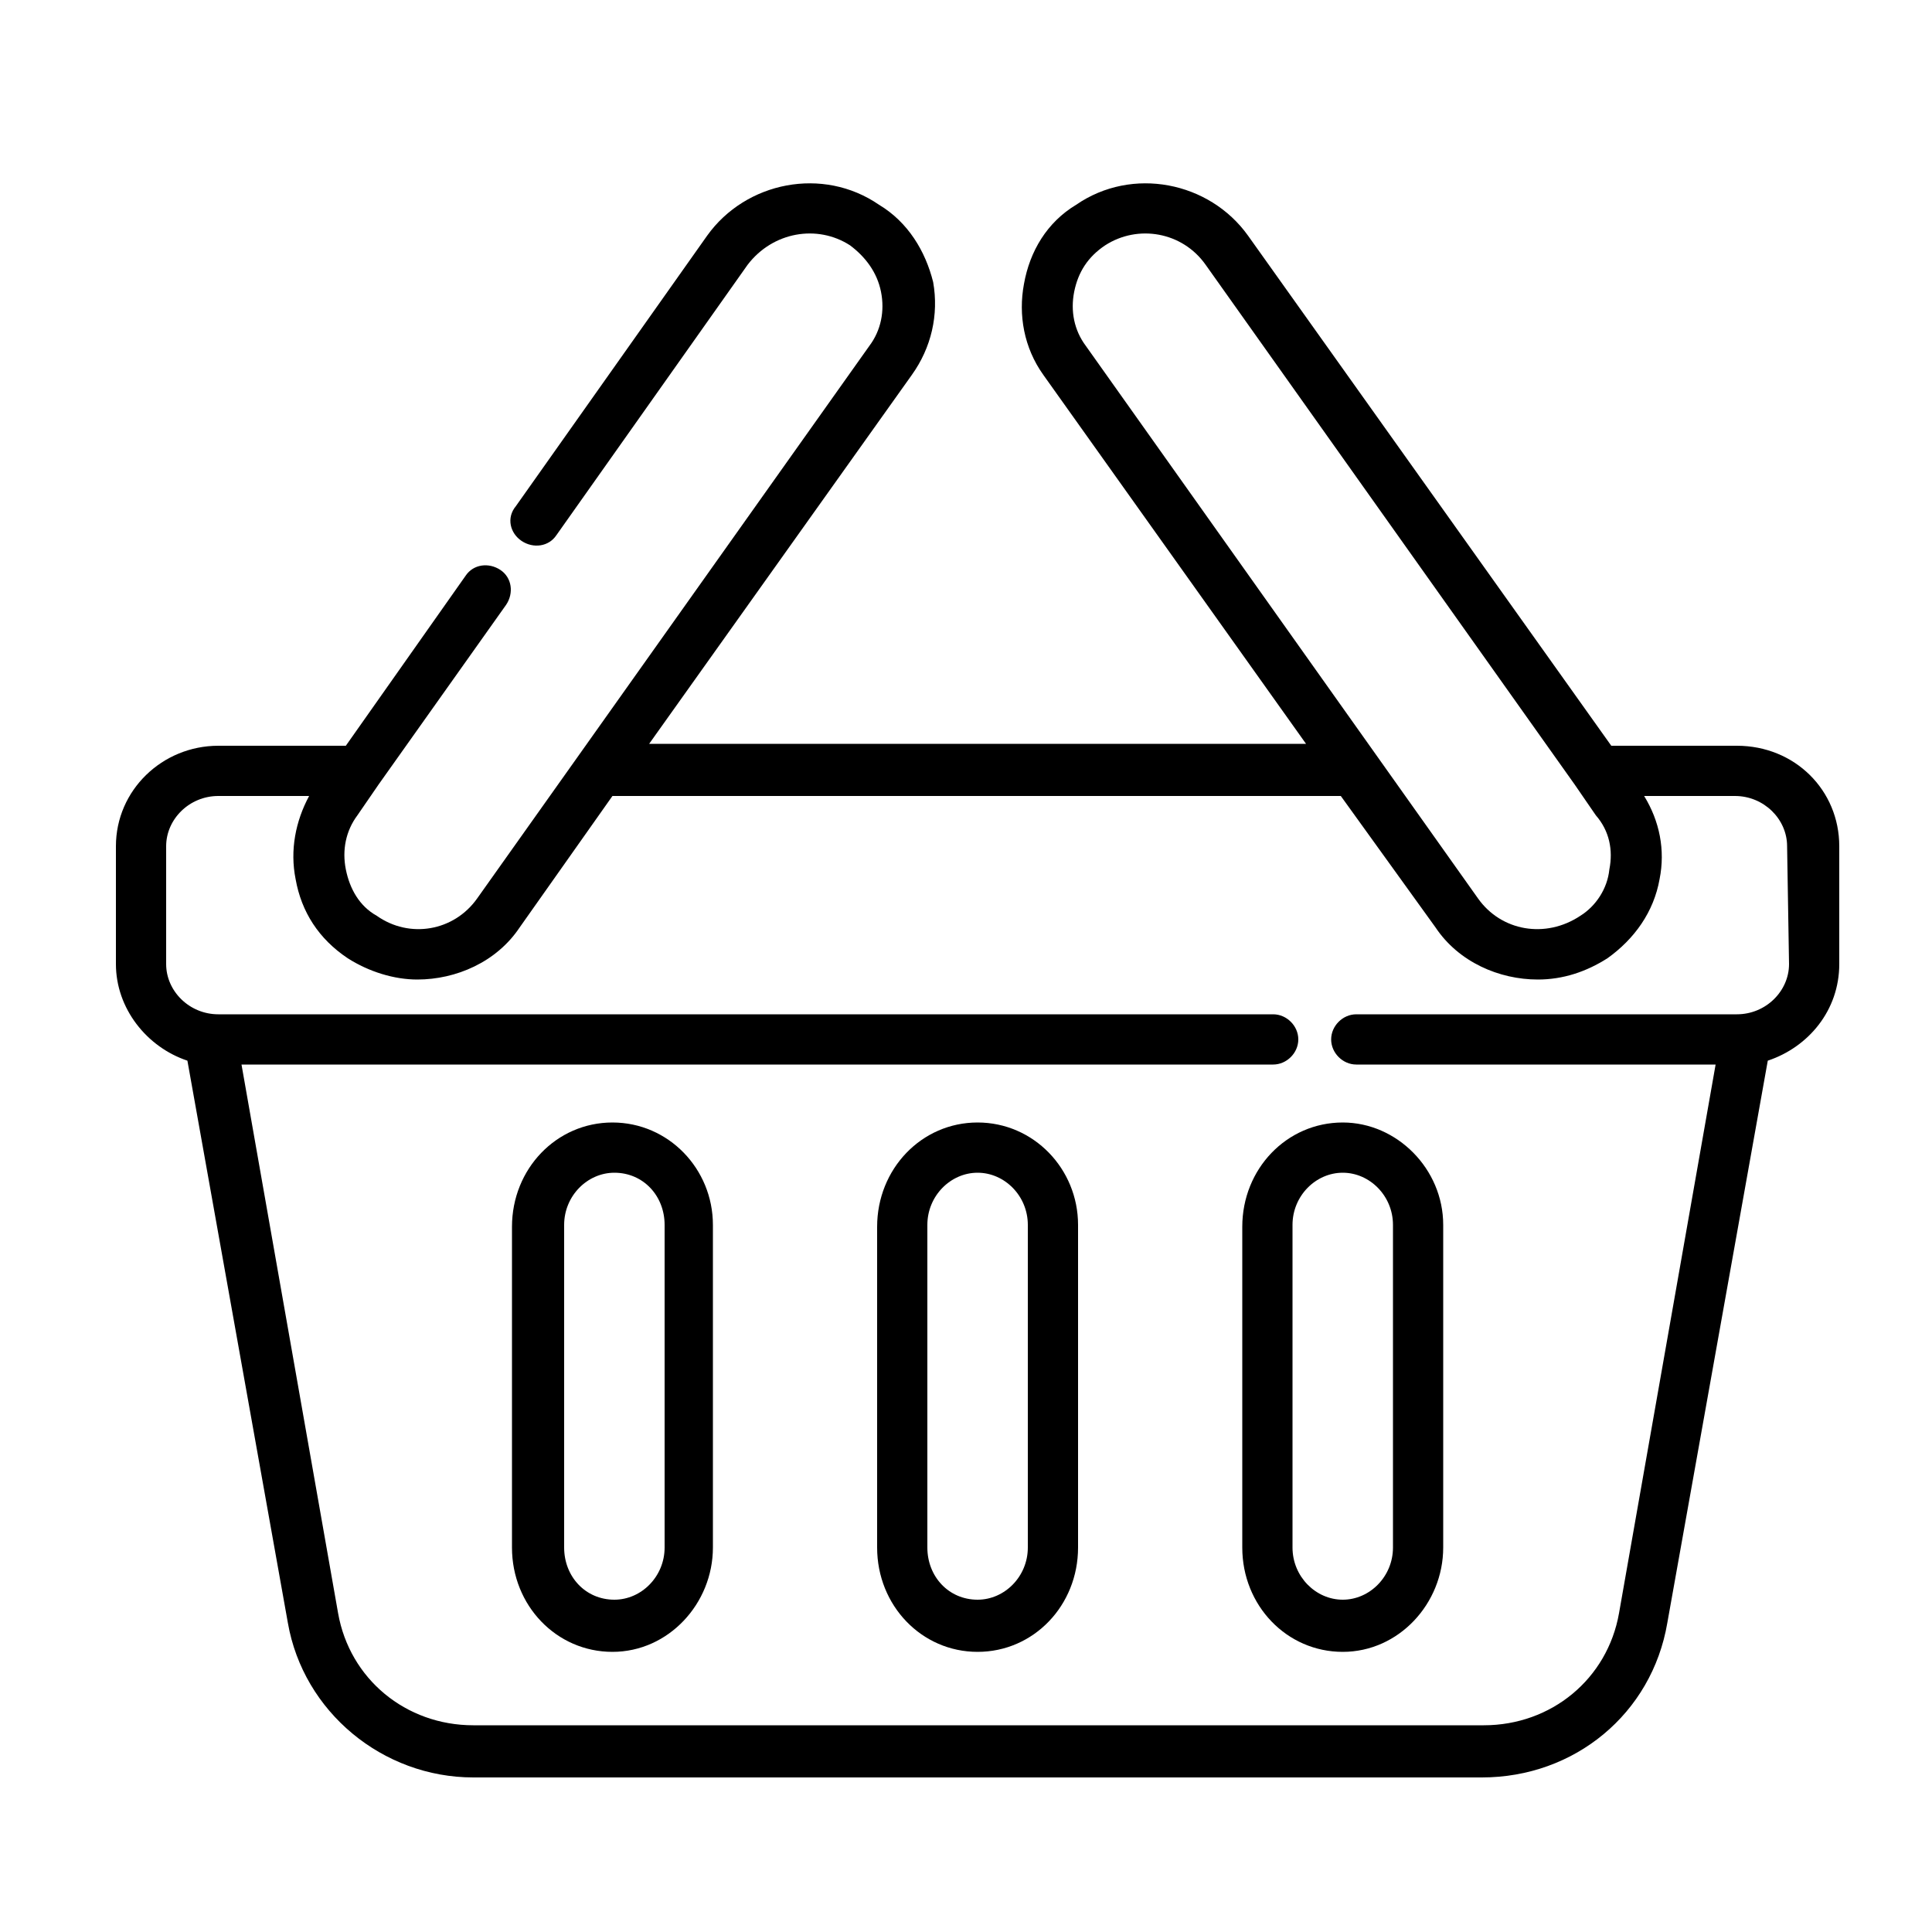
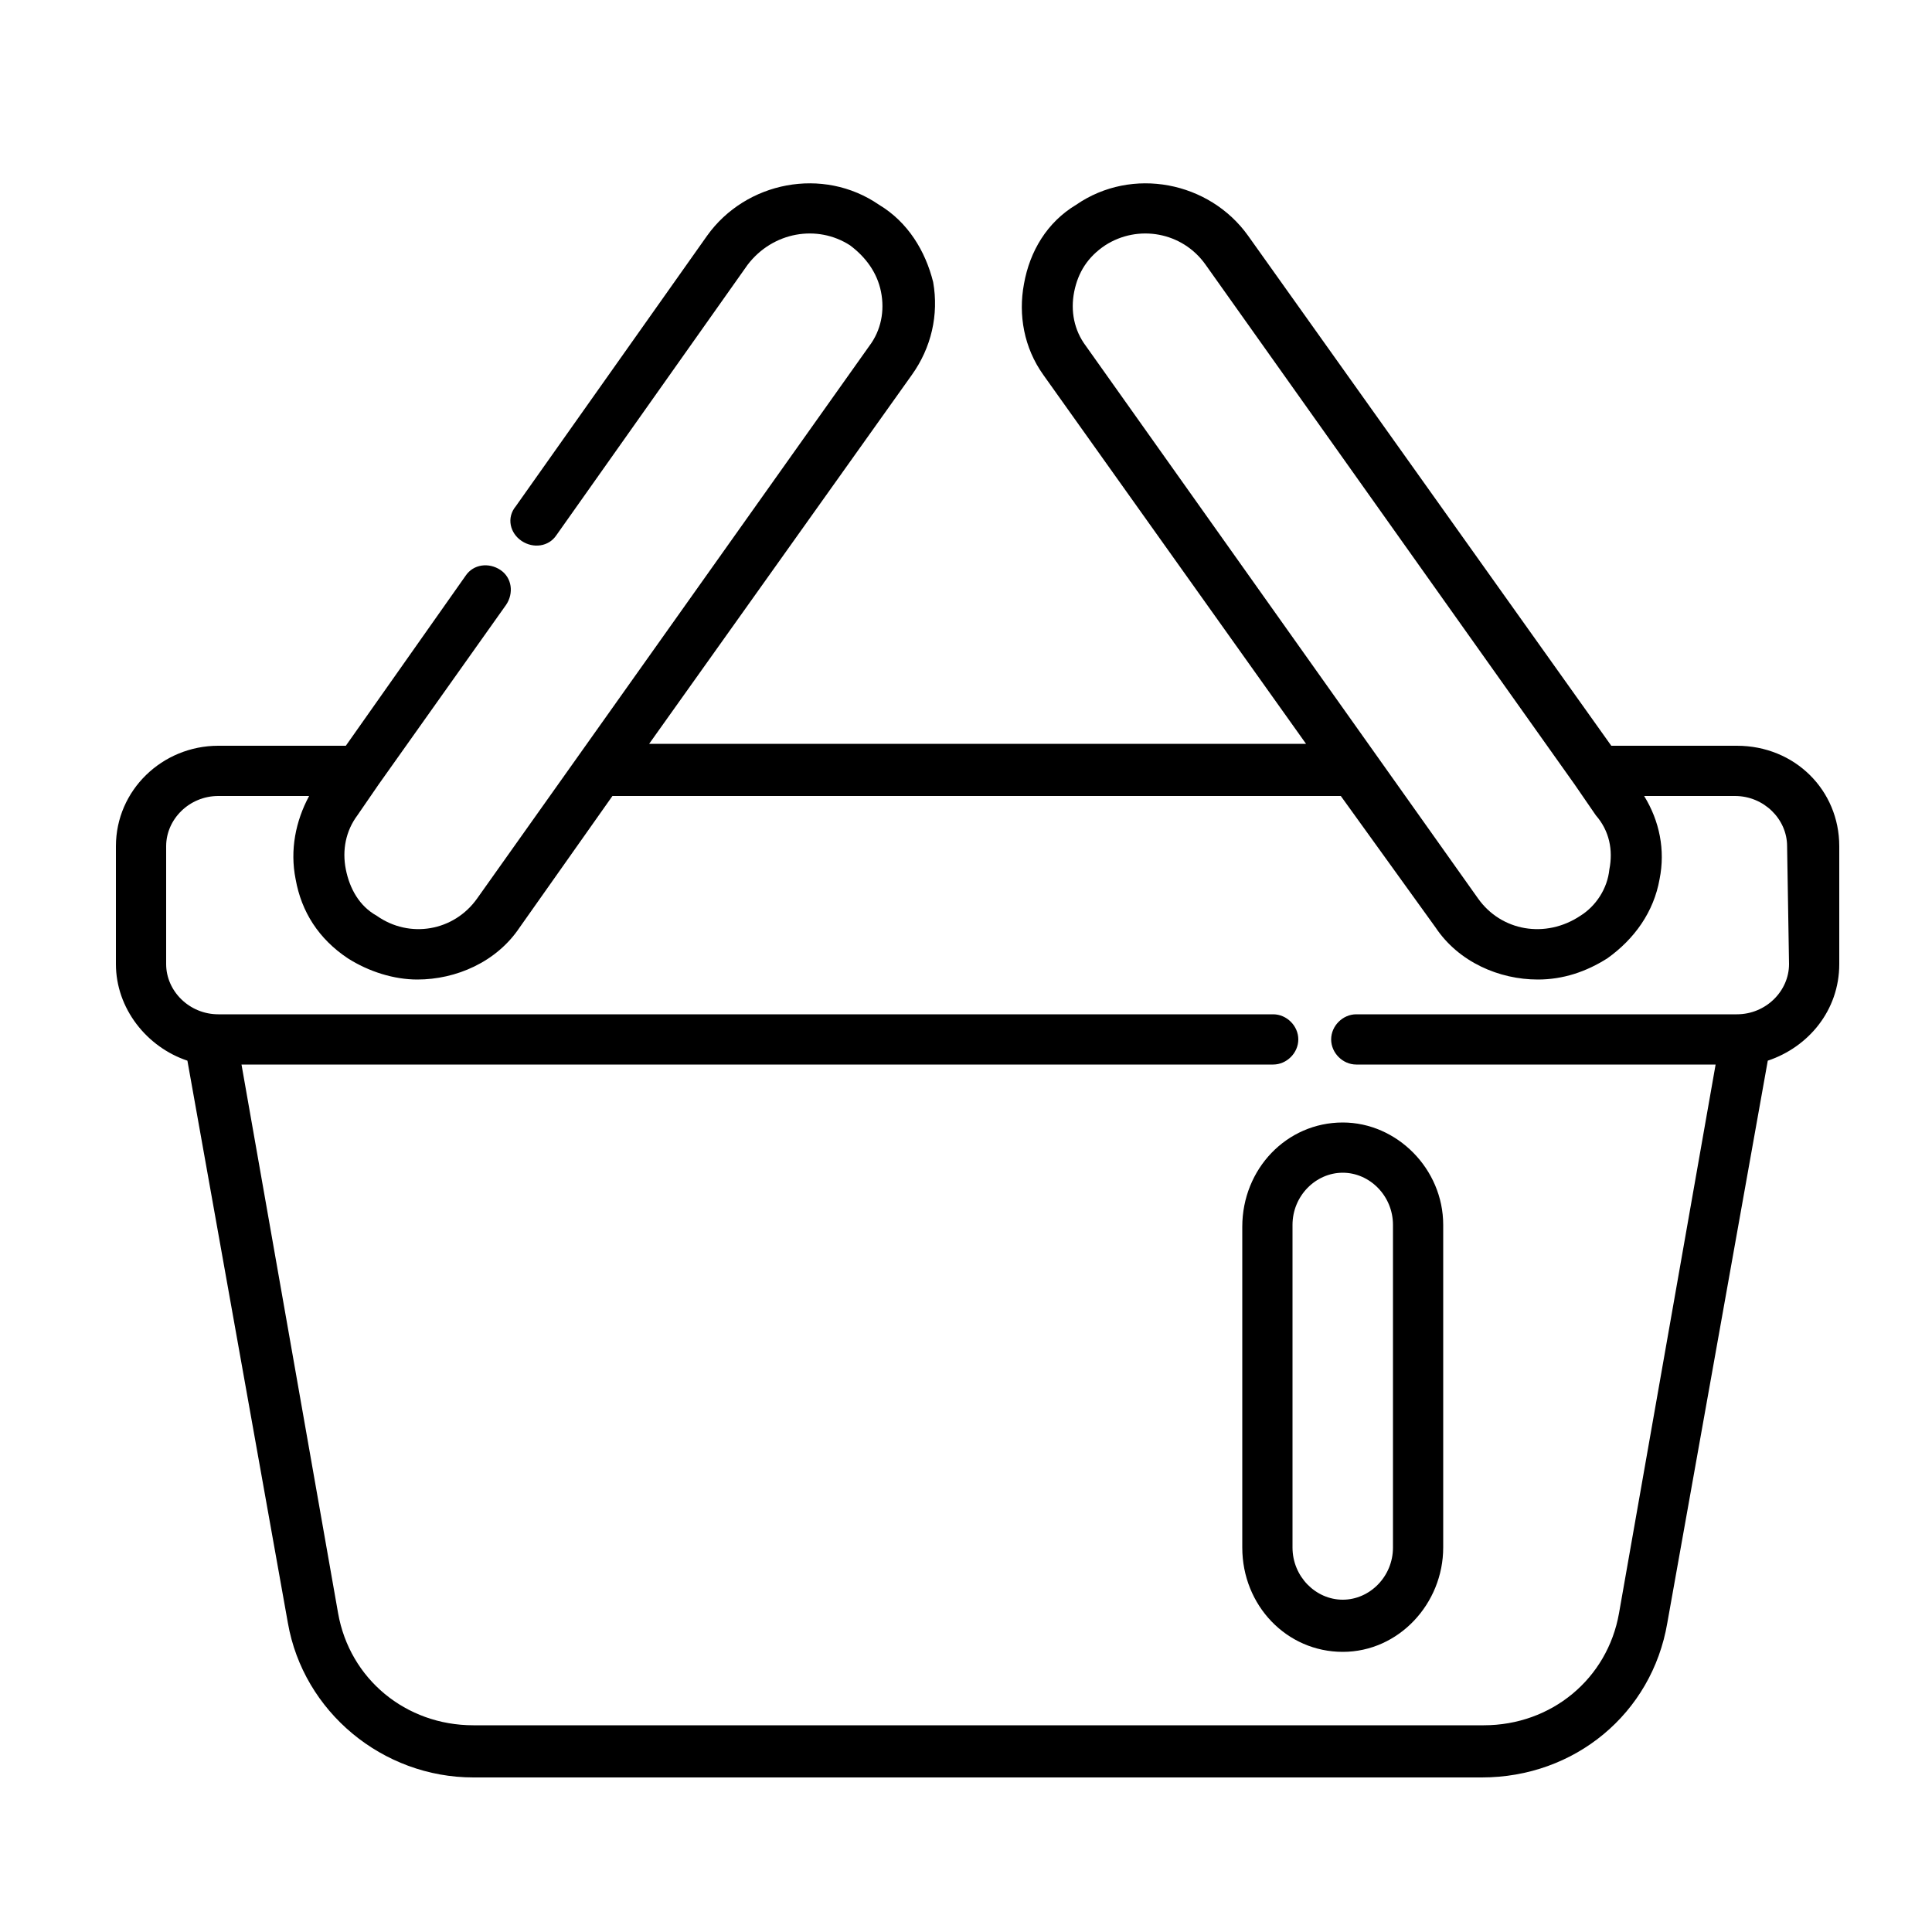
<svg xmlns="http://www.w3.org/2000/svg" enable-background="new 0 0 10 10" viewBox="0 0 10 10">
  <clipPath id="a">
    <path d="m9.26 4.99c0 .14-.12.26-.27.26h-1.97c-.07 0-.13.06-.13.13s.06.13.13.13h1.86l-.5 2.84c-.06.34-.35.58-.7.58h-5.23c-.35 0-.64-.24-.7-.58l-.5-2.84h5.34c.07 0 .13-.06.13-.13s-.06-.13-.13-.13h-5.46c-.15 0-.27-.12-.27-.26v-.61c0-.14.12-.26.27-.26h.47c-.07.13-.1.28-.07.43.03.17.12.31.27.41.11.07.24.11.36.11.2 0 .41-.09.53-.27l.48-.68h3.77l.49.68c.12.18.33.27.53.27.13 0 .25-.04.36-.11.14-.1.24-.24.27-.41.03-.15 0-.3-.08-.43h.47c.15 0 .27.12.27.26zm-3.64-3.2c-.06-.08-.08-.18-.06-.28s.07-.18.16-.24c.17-.11.4-.07.52.1l1.91 2.69.11.16c.07.08.09.18.07.28-.01.1-.07.19-.15.24-.18.12-.41.08-.53-.09zm3.37 2.07h-.65l-1.88-2.64c-.2-.28-.6-.36-.89-.16-.15.09-.24.24-.27.41-.03.16 0 .33.1.47l1.36 1.91h-3.4l1.36-1.91c.1-.14.14-.31.11-.48-.04-.16-.13-.31-.28-.4-.29-.2-.69-.12-.89.16l-.99 1.4c-.05.06-.03.14.03.18s.14.03.18-.03l.99-1.4c.13-.17.36-.21.53-.1.08.06.14.14.16.24s0 .2-.06.28l-2.03 2.86c-.12.17-.35.21-.52.09-.09-.05-.14-.14-.16-.24s0-.2.06-.28l.11-.16.66-.93c.04-.06.03-.14-.03-.18s-.14-.03-.18.03l-.62.88h-.66c-.29 0-.53.23-.53.52v.61c0 .23.16.43.37.5l.52 2.91c.08.46.49.8.96.8h5.22c.48 0 .88-.33.96-.8l.52-2.91c.21-.07.37-.26.37-.5v-.61c0-.29-.23-.52-.53-.52z" />
  </clipPath>
  <clipPath id="b">
    <path d="m7.21 8.01c0 .15-.12.27-.26.27s-.26-.12-.26-.27v-1.67c0-.15.12-.27.26-.27s.26.12.26.27zm-.26-2.2c-.29 0-.52.24-.52.54v1.66c0 .3.23.54.52.54s.52-.25.52-.54v-1.67c0-.29-.24-.53-.52-.53z" />
  </clipPath>
  <clipPath id="c">
-     <path d="m3.44 8.01c0 .15-.12.27-.26.27-.15 0-.26-.12-.26-.27v-1.67c0-.15.12-.27.26-.27.15 0 .26.12.26.27zm-.27-2.2c-.29 0-.52.24-.52.54v1.66c0 .3.23.54.52.54s.52-.25.52-.54v-1.67c0-.29-.23-.53-.52-.53z" />
-   </clipPath>
+     </clipPath>
  <clipPath id="d">
-     <path d="m5.32 8.01c0 .15-.12.27-.26.27-.15 0-.26-.12-.26-.27v-1.67c0-.15.12-.27.26-.27s.26.12.26.27zm-.26-2.2c-.29 0-.52.24-.52.54v1.66c0 .3.23.54.52.54s.52-.24.52-.54v-1.67c0-.29-.23-.53-.52-.53z" />
-   </clipPath>
+     </clipPath>
  <path clip-path="url(#a)" d="m.52.87h9.08v8.39h-9.08z" />
  <path clip-path="url(#b)" d="m6.36 5.73h1.19v2.89h-1.19z" />
  <path clip-path="url(#c)" d="m2.58 5.73h1.19v2.89h-1.19z" />
  <path clip-path="url(#d)" d="m4.47 5.73h1.19v2.89h-1.19z" />
</svg>